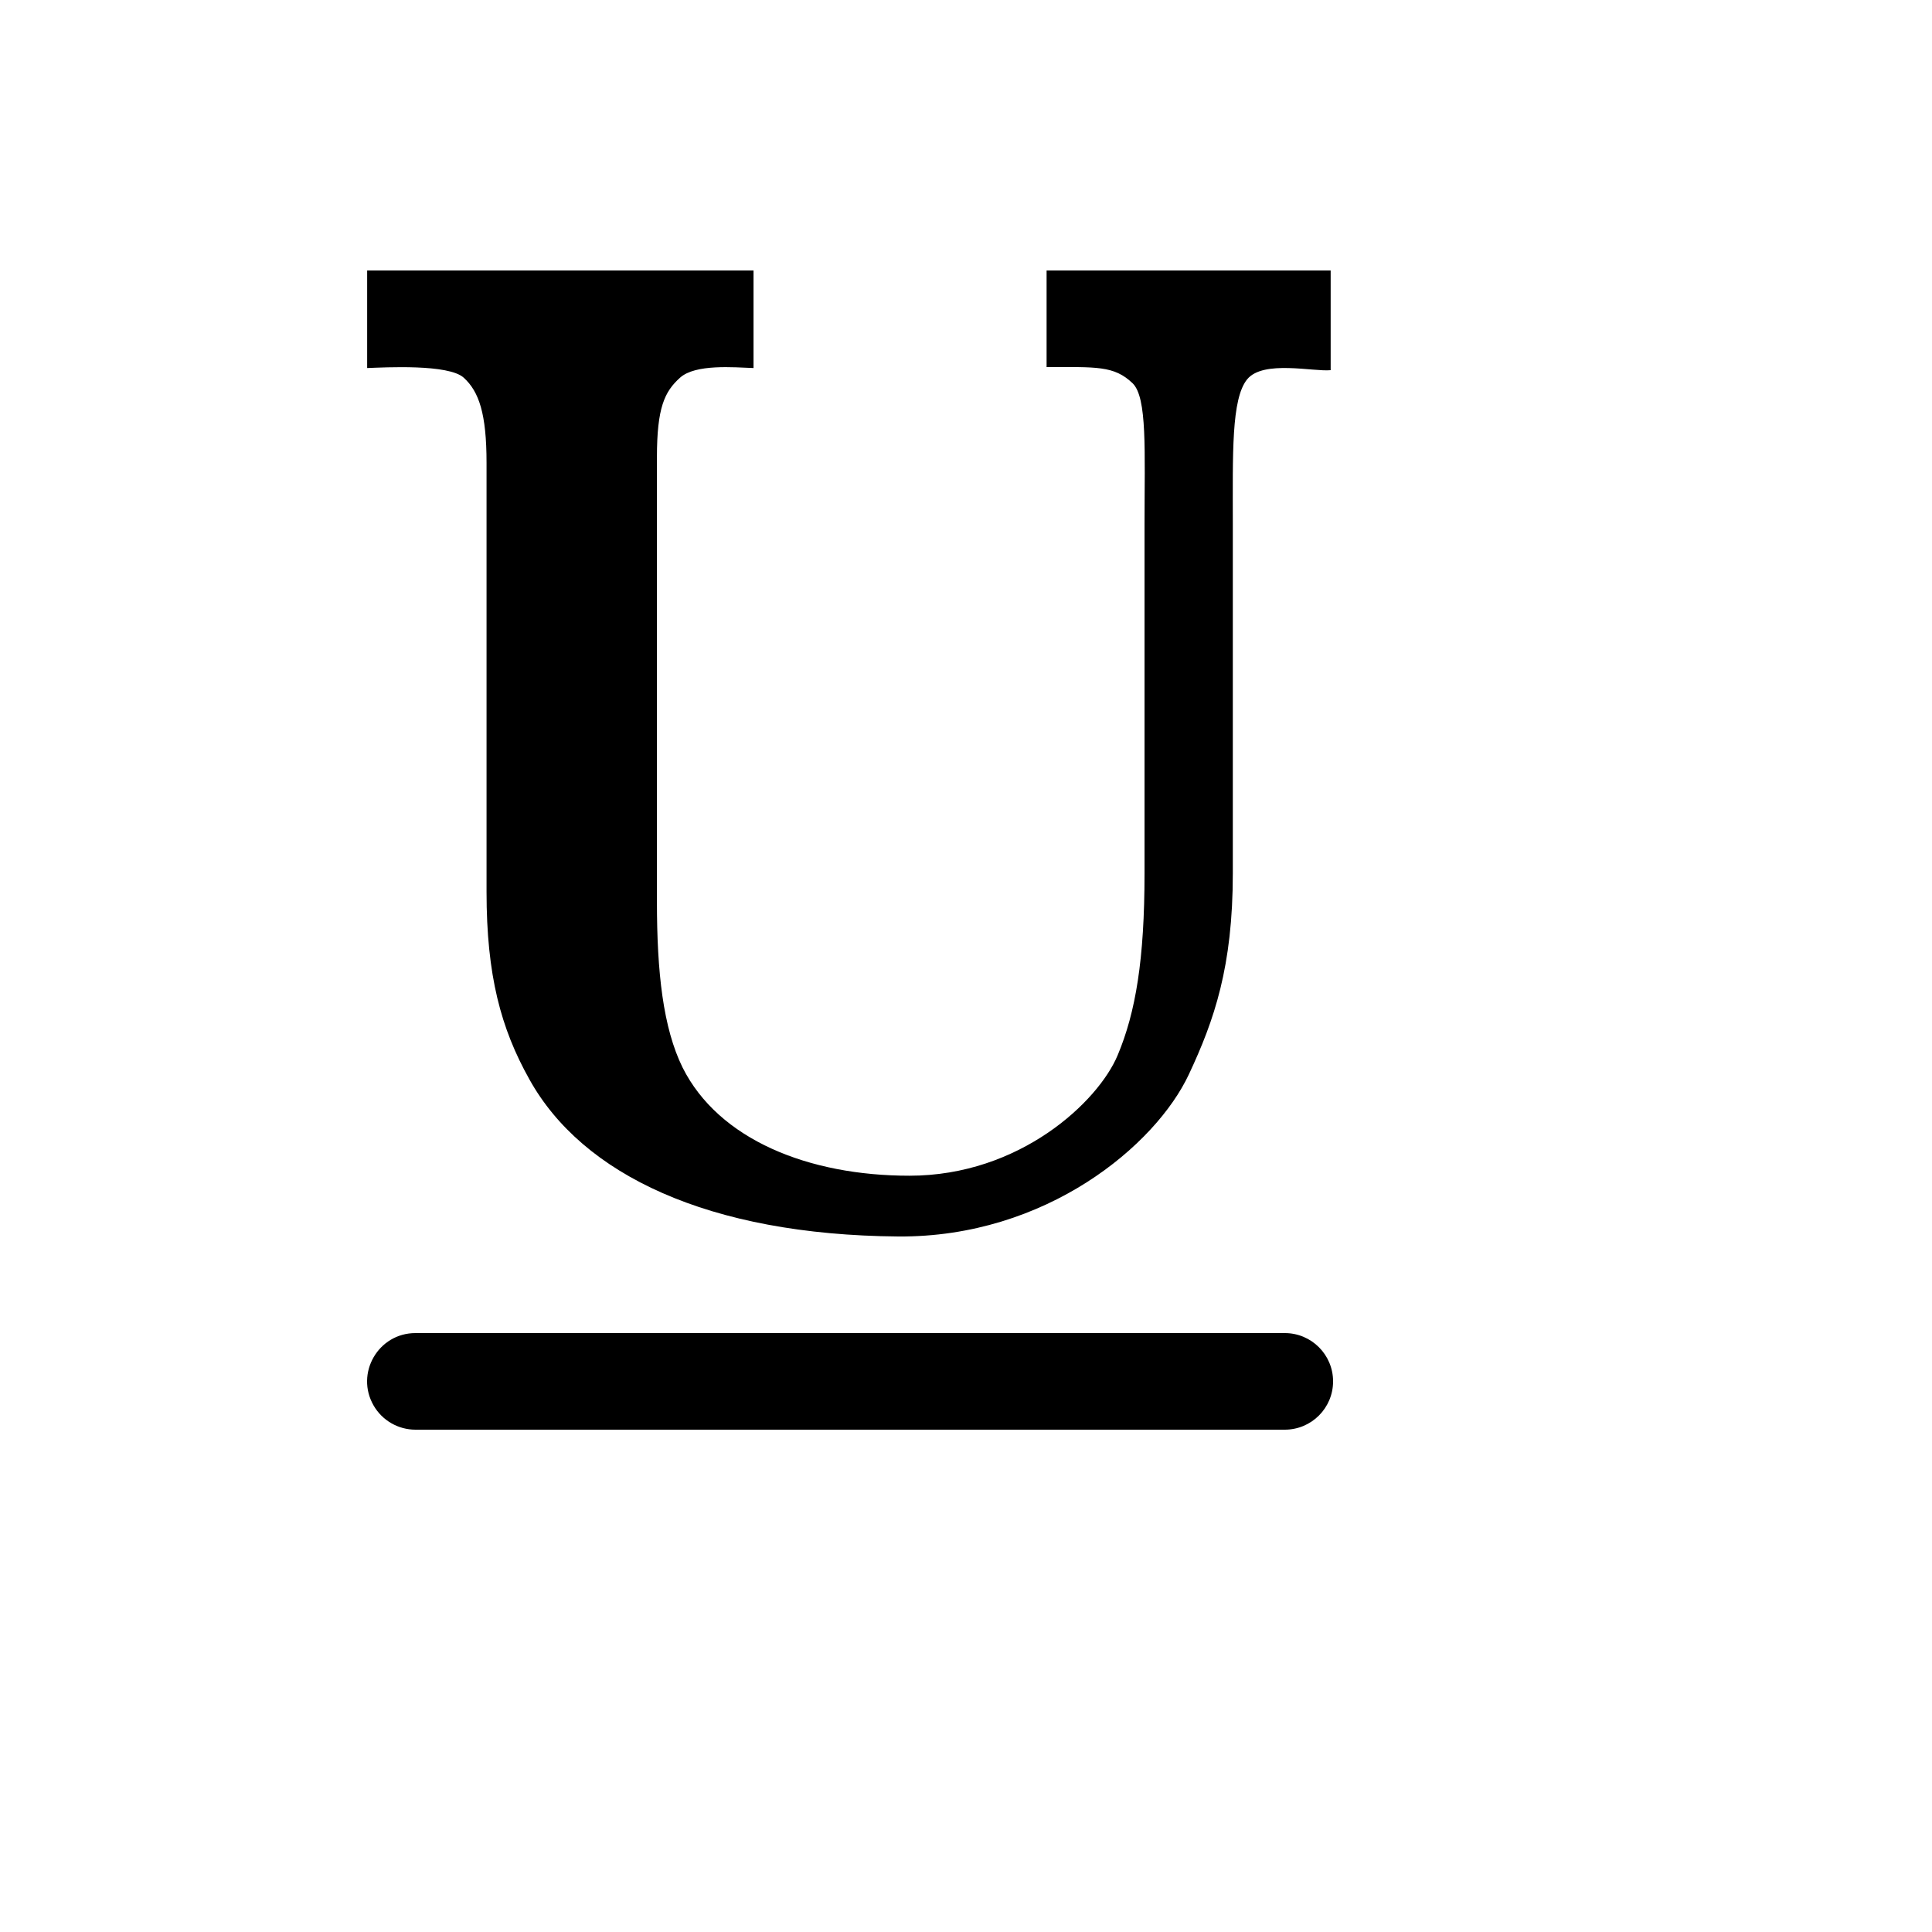
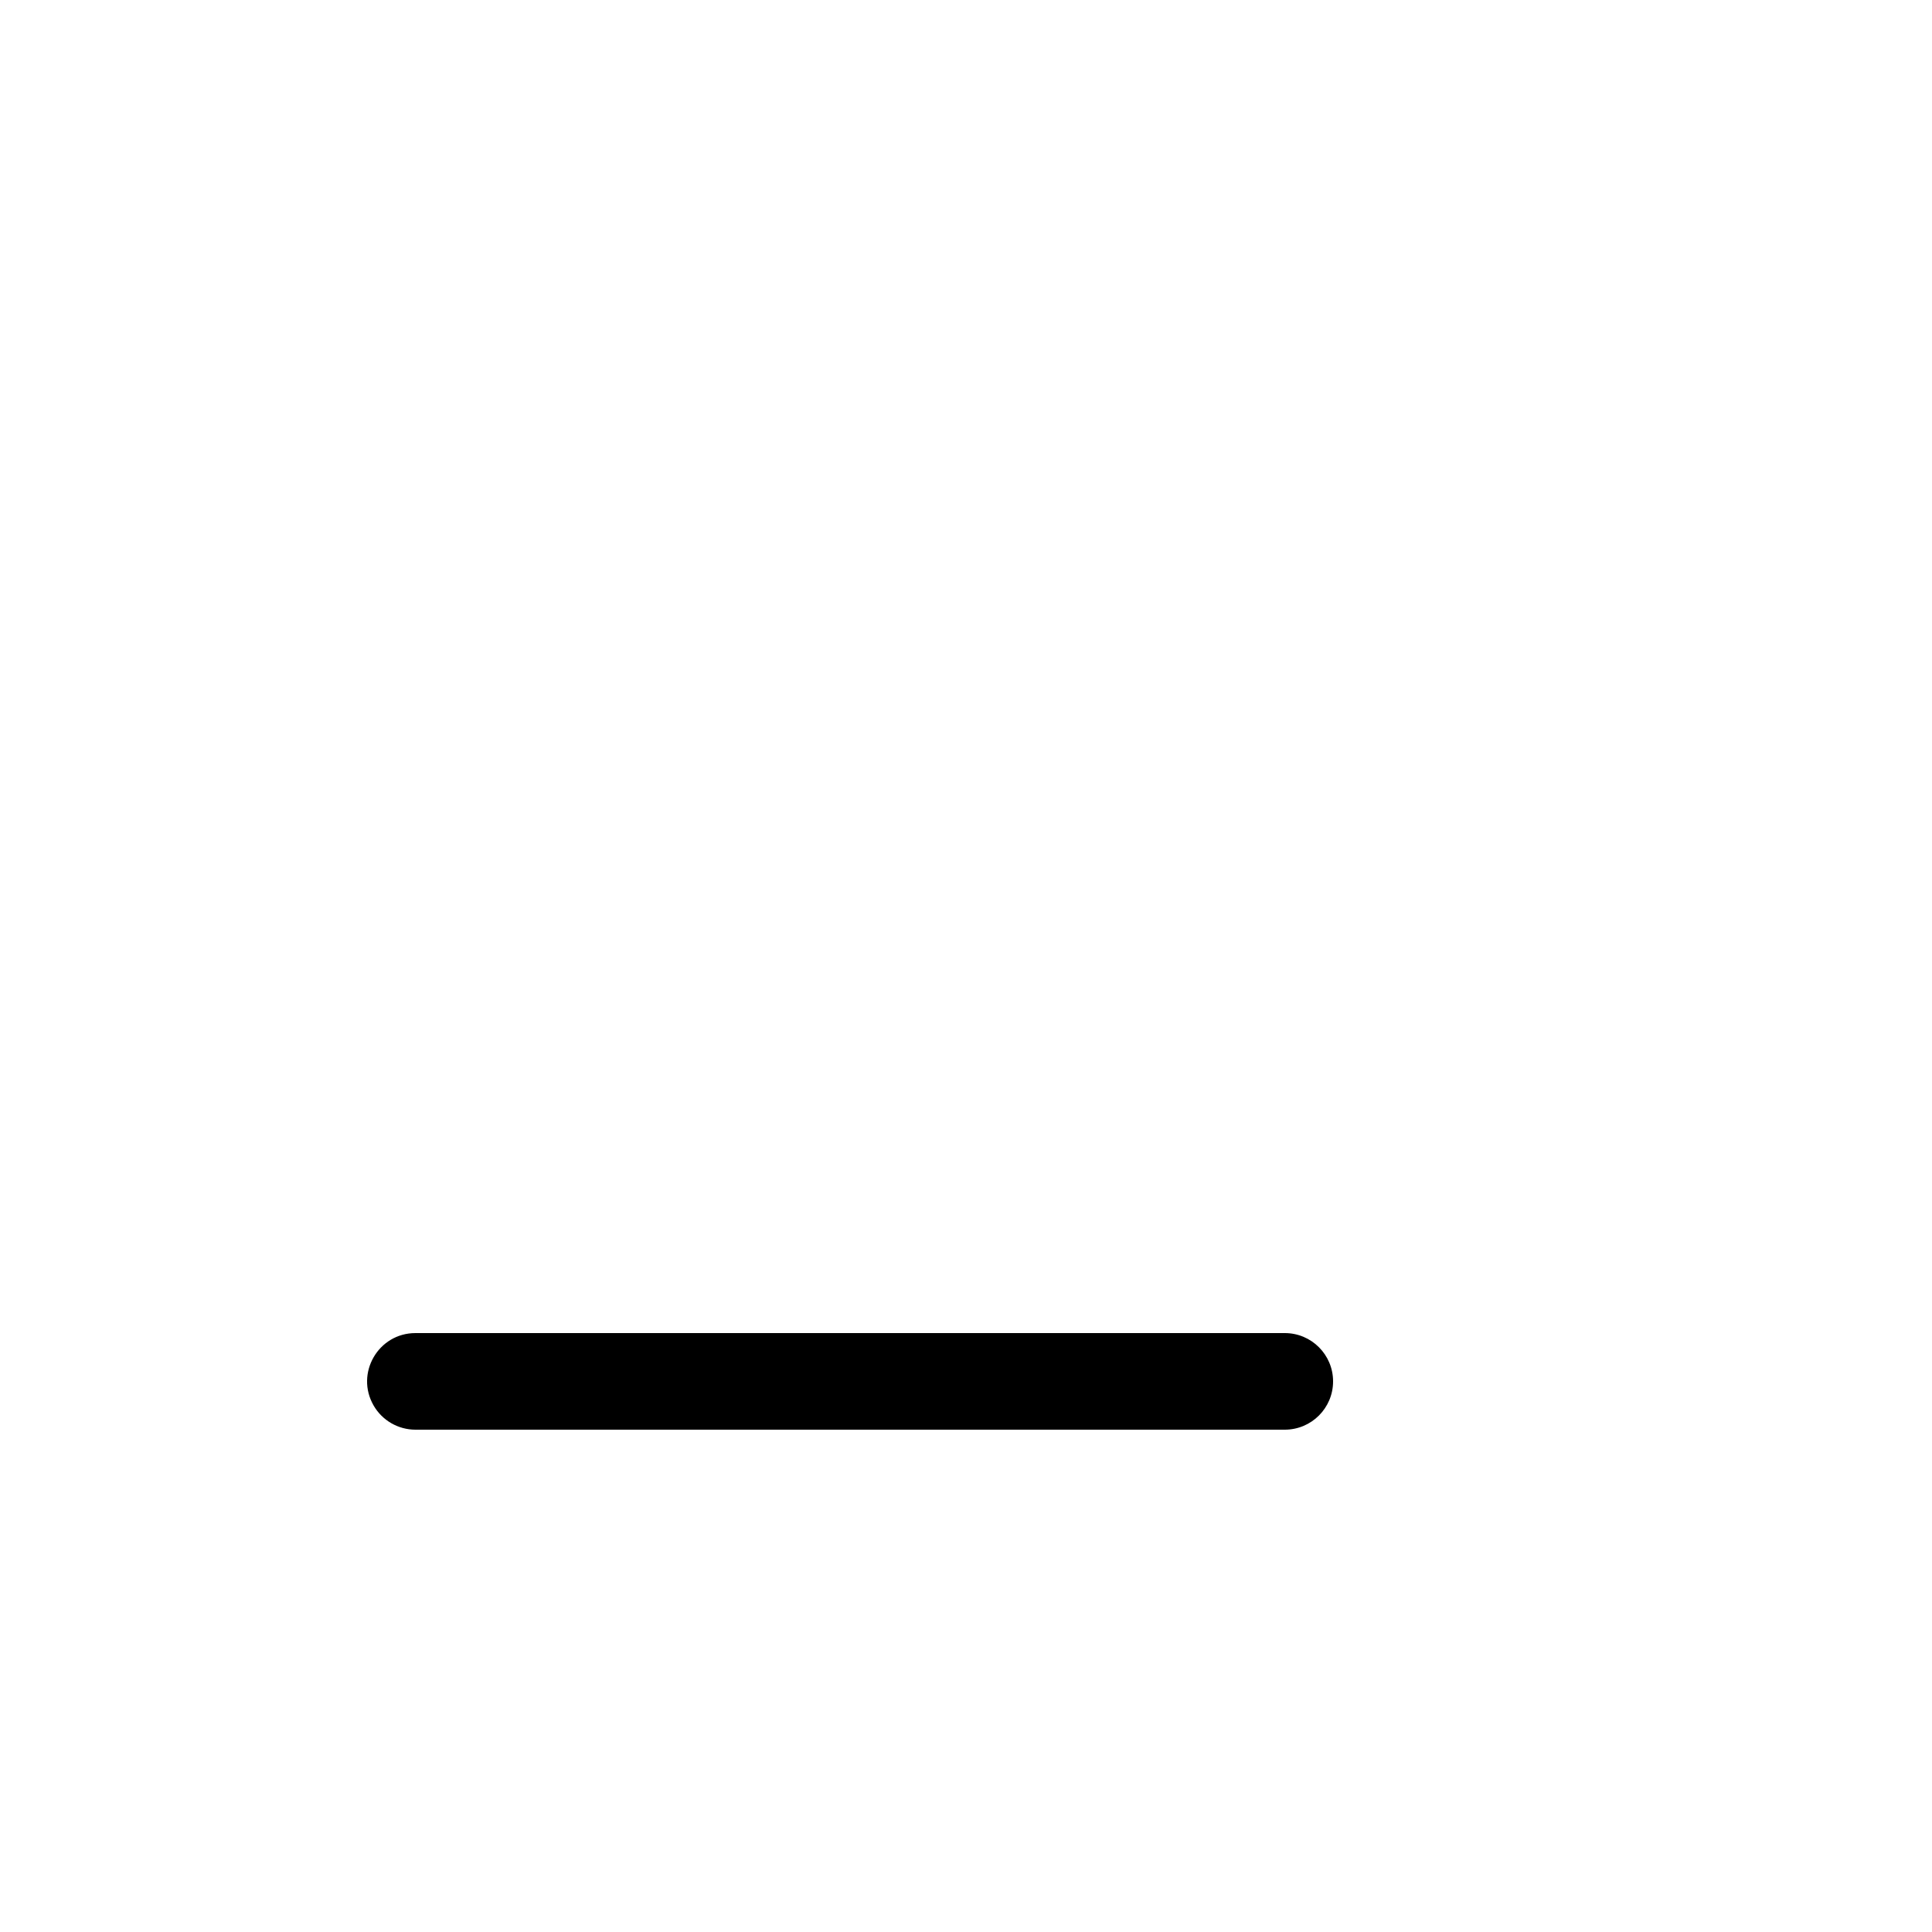
<svg xmlns="http://www.w3.org/2000/svg" version="1.1" width="100%" height="100%" id="svgWorkerArea" viewBox="-25 -25 625 625" style="background: white;">
  <defs id="defsdoc">
    <pattern id="patternBool" x="0" y="0" width="10" height="10" patternUnits="userSpaceOnUse" patternTransform="rotate(35)">
-       <circle cx="5" cy="5" r="4" style="stroke: none;fill: #ff000070;" />
-     </pattern>
+       </pattern>
  </defs>
  <g id="fileImp-773873833" class="cosito">
-     <path id="pathImp-291356051" class="grouped" d="M218.764 62.5C218.764 62.5 218.764 94.062 218.764 94.062 212.421 93.844 199.984 92.688 194.985 97.188 189.985 101.688 187.517 106.844 187.517 122.938 187.517 122.938 187.517 266.688 187.517 266.688 187.517 289.625 189.516 307.5 195.797 320.312 207.484 343.688 236.575 355.344 269.198 355.344 304.976 355.344 330.318 331.344 336.568 316.344 342.38 302.5 345.255 285.406 345.255 257.5 345.255 257.5 345.255 144.688 345.255 144.688 345.255 120.906 346.192 103.594 341.38 98.969 335.38 93.219 329.6 93.75 313.57 93.75 313.57 93.75 313.57 62.5 313.57 62.5 313.57 62.5 405.469 62.5 405.469 62.5 405.469 62.5 405.469 94.75 405.469 94.75 399.875 95.312 383.689 91.375 378.471 97.688 373.284 104.031 373.815 121.781 373.815 144.688 373.815 144.688 373.815 257.5 373.815 257.5 373.815 287.719 367.815 305.031 359.597 322.562 348.848 345.5 313.413 375.344 265.573 375 204.109 374.5 163.362 354.938 146.27 324.188 137.02 307.688 132.396 290.531 132.396 263.5 132.396 263.5 132.396 124.719 132.396 124.719 132.396 108.781 129.927 101.656 125.021 97.188 120.115 92.719 99.648 93.844 93.774 94.062 93.774 94.062 93.774 62.5 93.774 62.5 93.774 62.5 218.764 62.5 218.764 62.5 218.764 62.5 218.764 62.5 218.764 62.5M406.25 421.875C406.25 413.247 399.254 406.25 390.626 406.25 390.626 406.25 109.397 406.25 109.397 406.25 97.37 406.25 89.852 419.272 95.867 429.688 98.658 434.522 103.817 437.5 109.397 437.5 109.397 437.5 390.626 437.5 390.626 437.5 399.254 437.5 406.25 430.503 406.25 421.875 406.25 421.875 406.25 421.875 406.25 421.875" />
+     <path id="pathImp-291356051" class="grouped" d="M218.764 62.5M406.25 421.875C406.25 413.247 399.254 406.25 390.626 406.25 390.626 406.25 109.397 406.25 109.397 406.25 97.37 406.25 89.852 419.272 95.867 429.688 98.658 434.522 103.817 437.5 109.397 437.5 109.397 437.5 390.626 437.5 390.626 437.5 399.254 437.5 406.25 430.503 406.25 421.875 406.25 421.875 406.25 421.875 406.25 421.875" />
  </g>
</svg>